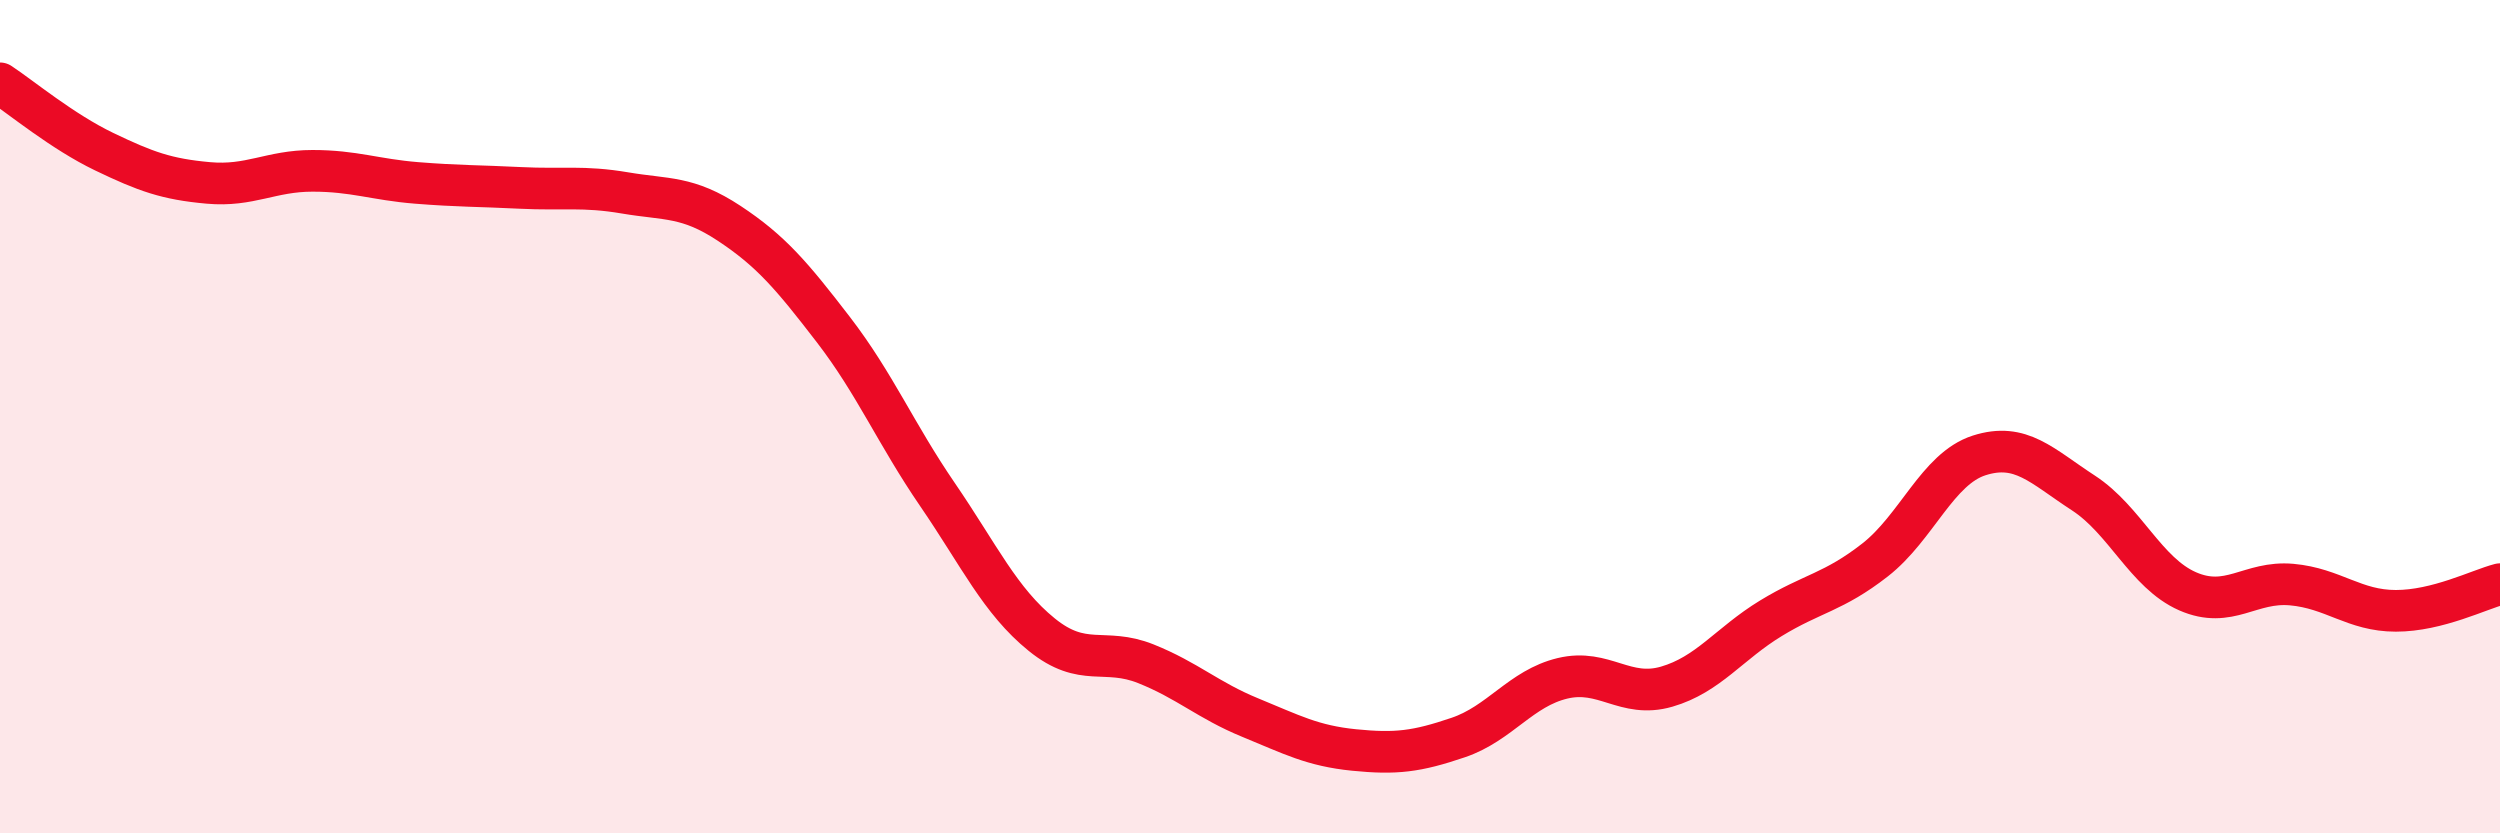
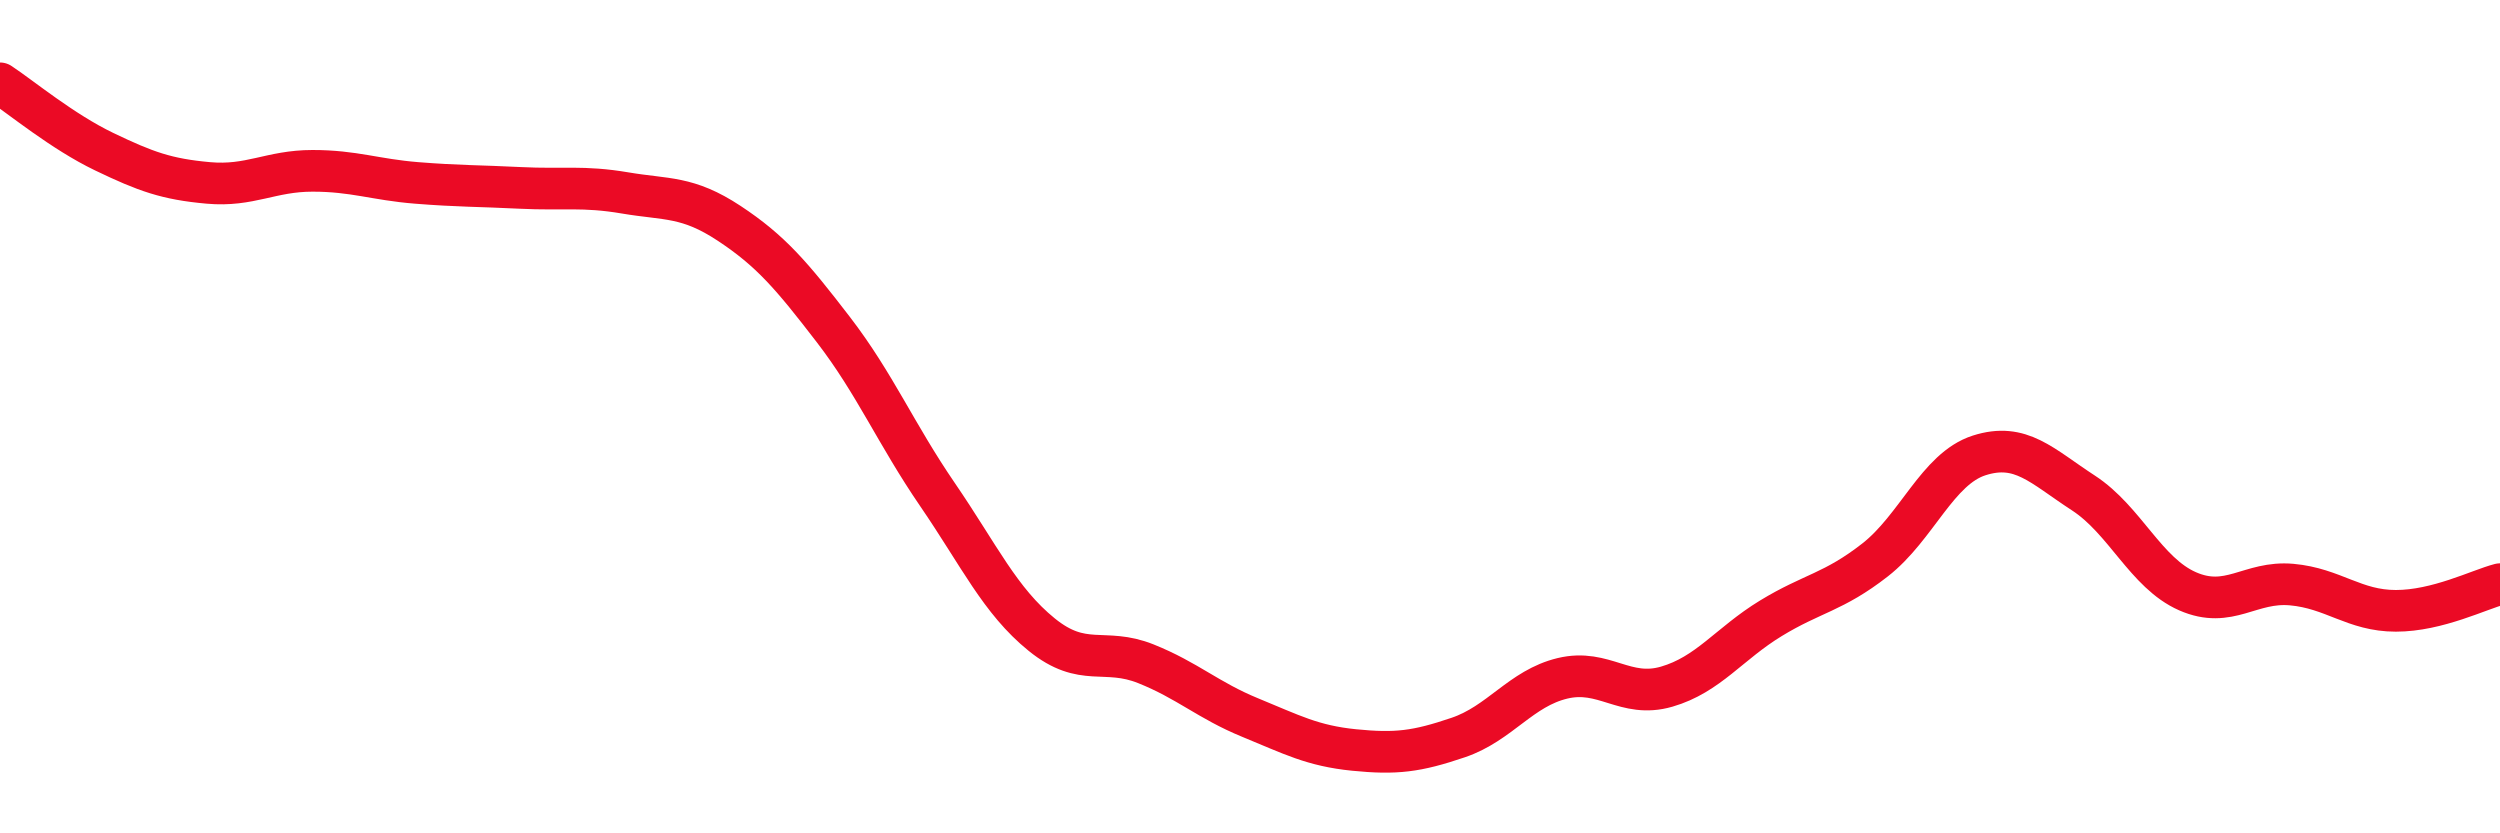
<svg xmlns="http://www.w3.org/2000/svg" width="60" height="20" viewBox="0 0 60 20">
-   <path d="M 0,2 C 0.5,2.33 1.5,3.16 2.5,3.64 C 3.5,4.12 4,4.3 5,4.39 C 6,4.48 6.5,4.1 7.5,4.1 C 8.5,4.1 9,4.31 10,4.39 C 11,4.47 11.5,4.46 12.5,4.51 C 13.5,4.56 14,4.46 15,4.63 C 16,4.8 16.5,4.7 17.5,5.36 C 18.5,6.02 19,6.61 20,7.91 C 21,9.21 21.5,10.41 22.5,11.87 C 23.5,13.33 24,14.42 25,15.23 C 26,16.04 26.5,15.53 27.5,15.93 C 28.5,16.33 29,16.81 30,17.22 C 31,17.63 31.5,17.9 32.5,18 C 33.5,18.1 34,18.04 35,17.7 C 36,17.36 36.5,16.52 37.5,16.28 C 38.5,16.04 39,16.77 40,16.48 C 41,16.19 41.5,15.45 42.5,14.84 C 43.5,14.23 44,14.22 45,13.44 C 46,12.66 46.5,11.25 47.5,10.93 C 48.5,10.61 49,11.18 50,11.83 C 51,12.48 51.5,13.75 52.5,14.19 C 53.5,14.63 54,13.94 55,14.03 C 56,14.12 56.5,14.66 57.5,14.66 C 58.5,14.66 59.5,14.15 60,14.02L60 20L0 20Z" fill="#EB0A25" opacity="0.1" stroke-linecap="round" stroke-linejoin="round" />
  <path d="M 0,2 C 0.5,2.33 1.5,3.16 2.5,3.64 C 3.5,4.12 4,4.3 5,4.39 C 6,4.48 6.5,4.1 7.5,4.1 C 8.5,4.1 9,4.31 10,4.39 C 11,4.47 11.5,4.46 12.5,4.51 C 13.5,4.56 14,4.46 15,4.63 C 16,4.8 16.5,4.7 17.5,5.36 C 18.5,6.02 19,6.61 20,7.91 C 21,9.21 21.5,10.41 22.5,11.87 C 23.5,13.33 24,14.42 25,15.23 C 26,16.04 26.5,15.53 27.5,15.93 C 28.5,16.33 29,16.81 30,17.22 C 31,17.63 31.5,17.9 32.5,18 C 33.5,18.1 34,18.04 35,17.7 C 36,17.36 36.5,16.52 37.5,16.28 C 38.5,16.04 39,16.77 40,16.48 C 41,16.19 41.5,15.45 42.5,14.84 C 43.5,14.23 44,14.22 45,13.44 C 46,12.66 46.5,11.25 47.5,10.93 C 48.5,10.61 49,11.18 50,11.83 C 51,12.48 51.5,13.75 52.5,14.19 C 53.5,14.63 54,13.94 55,14.03 C 56,14.12 56.5,14.66 57.5,14.66 C 58.5,14.66 59.5,14.15 60,14.02" stroke="#EB0A25" stroke-width="1" fill="none" stroke-linecap="round" stroke-linejoin="round" />
</svg>